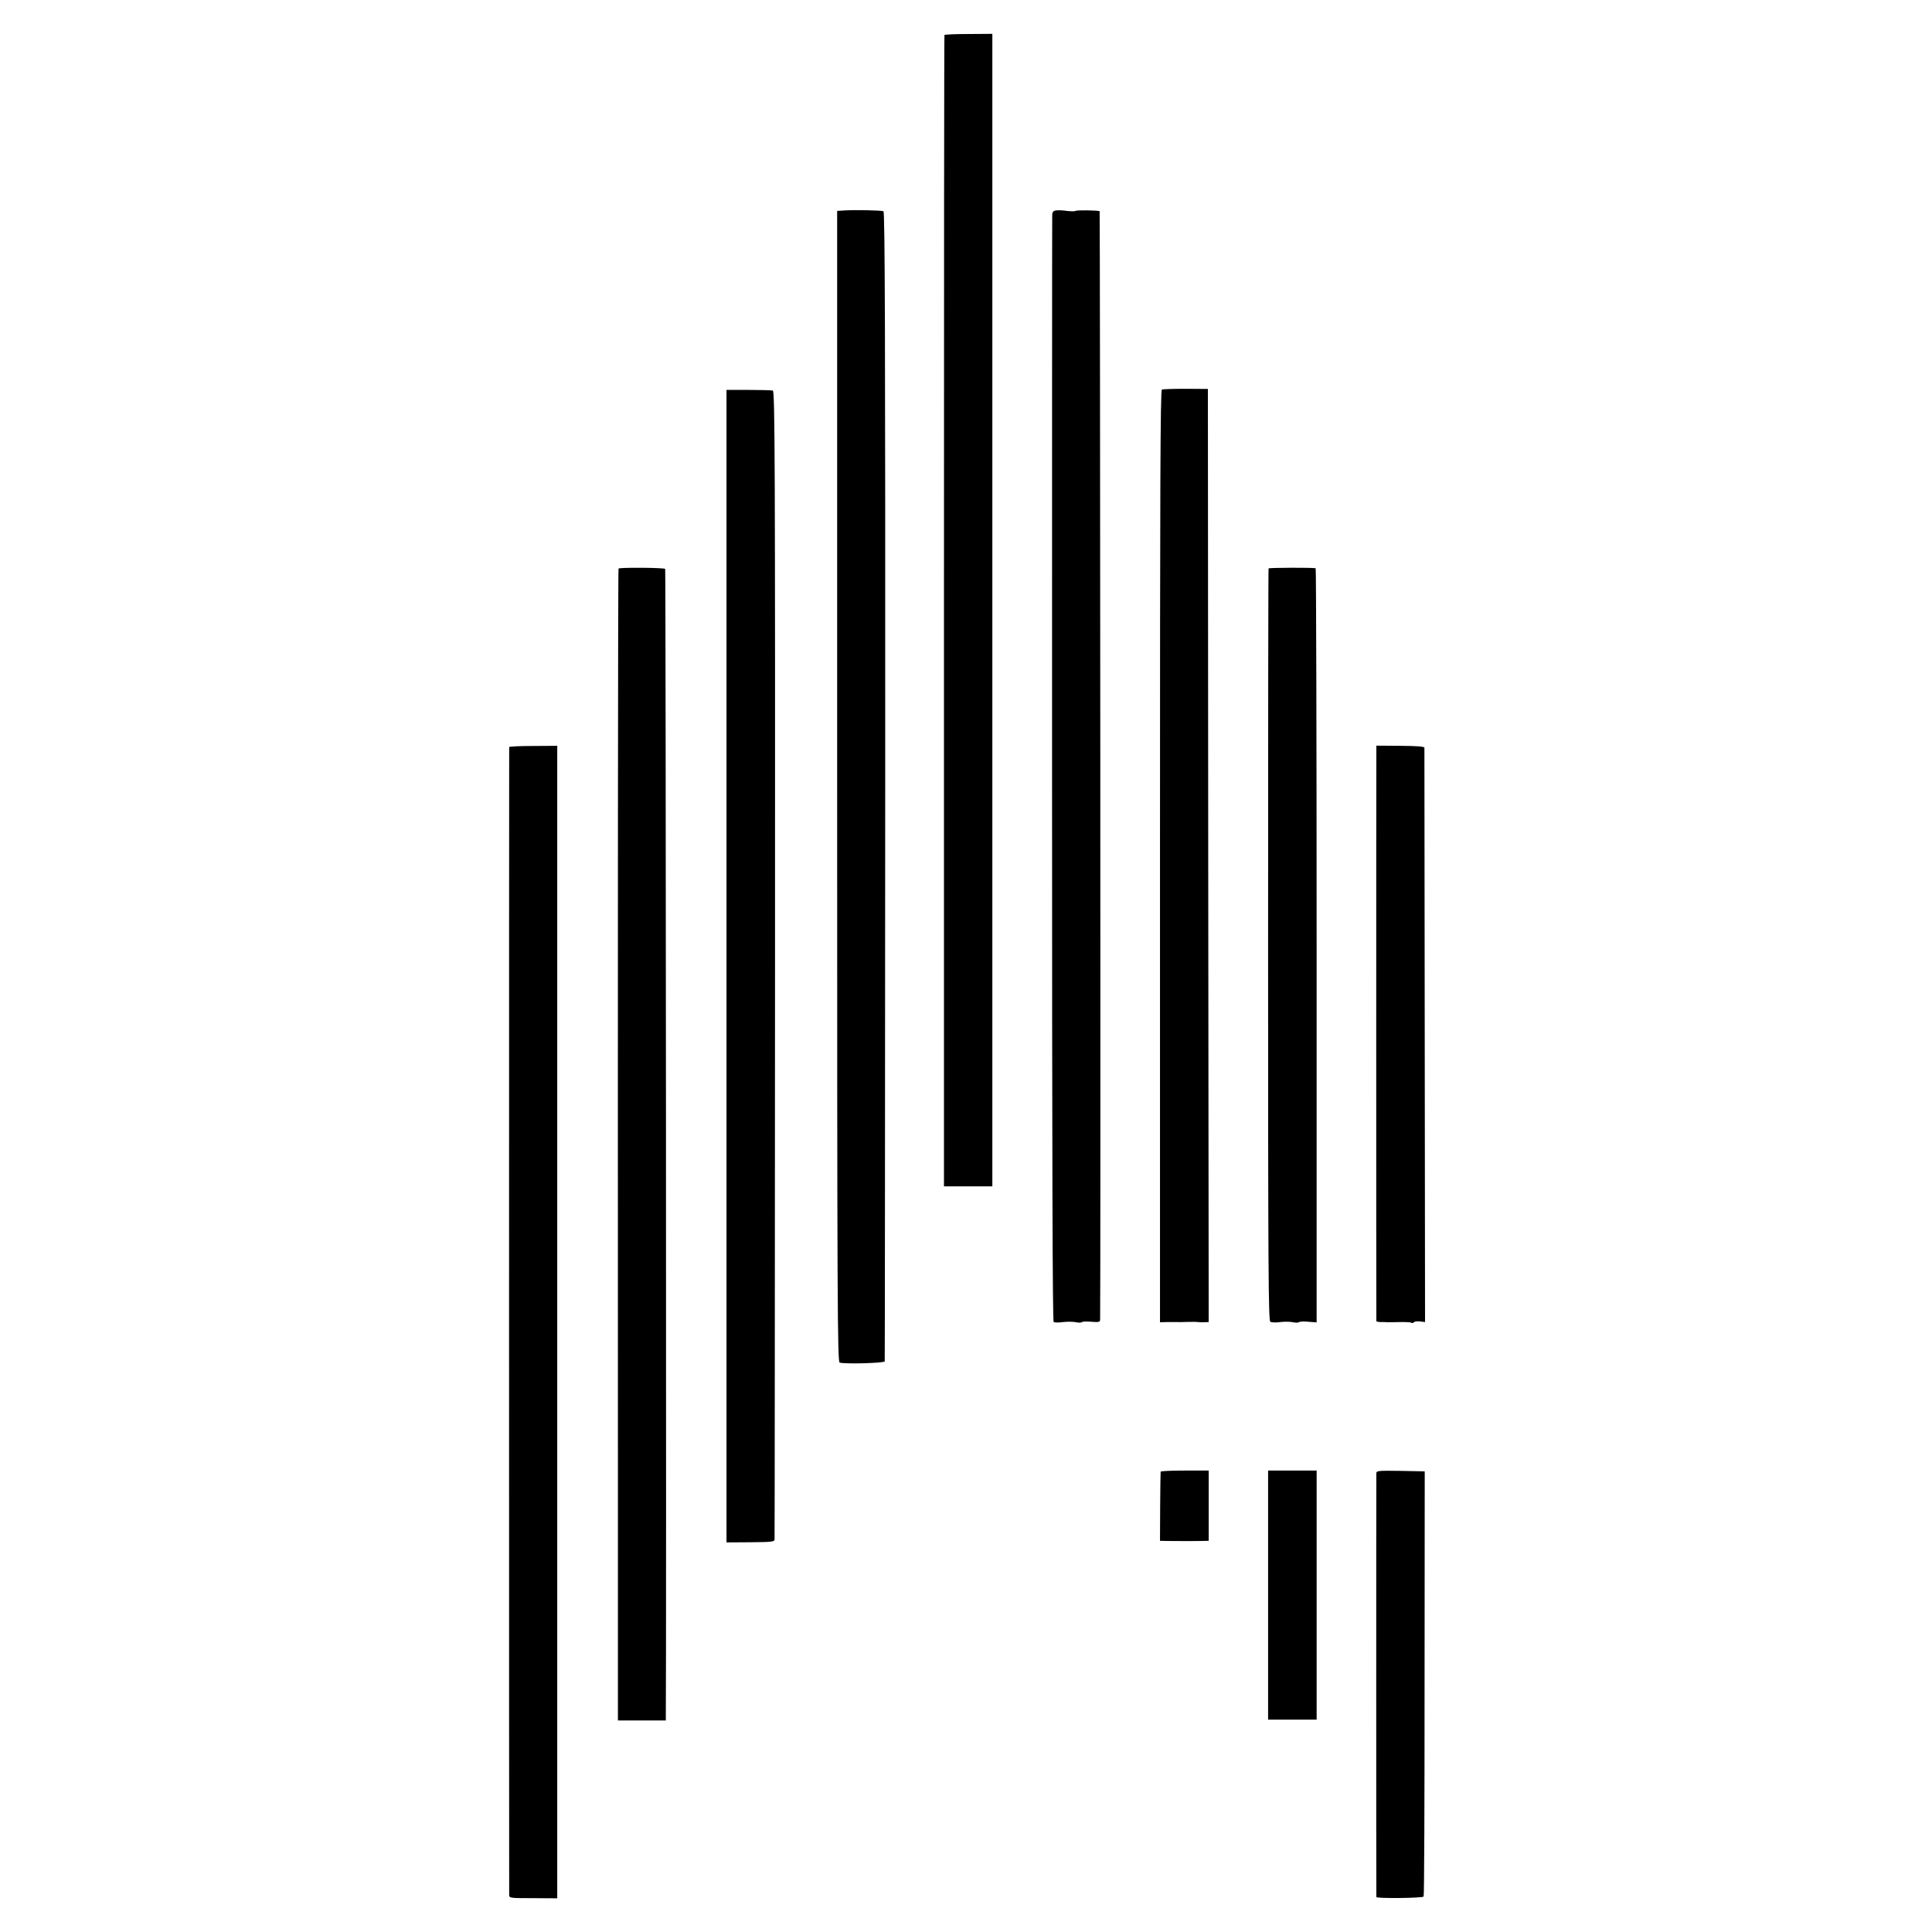
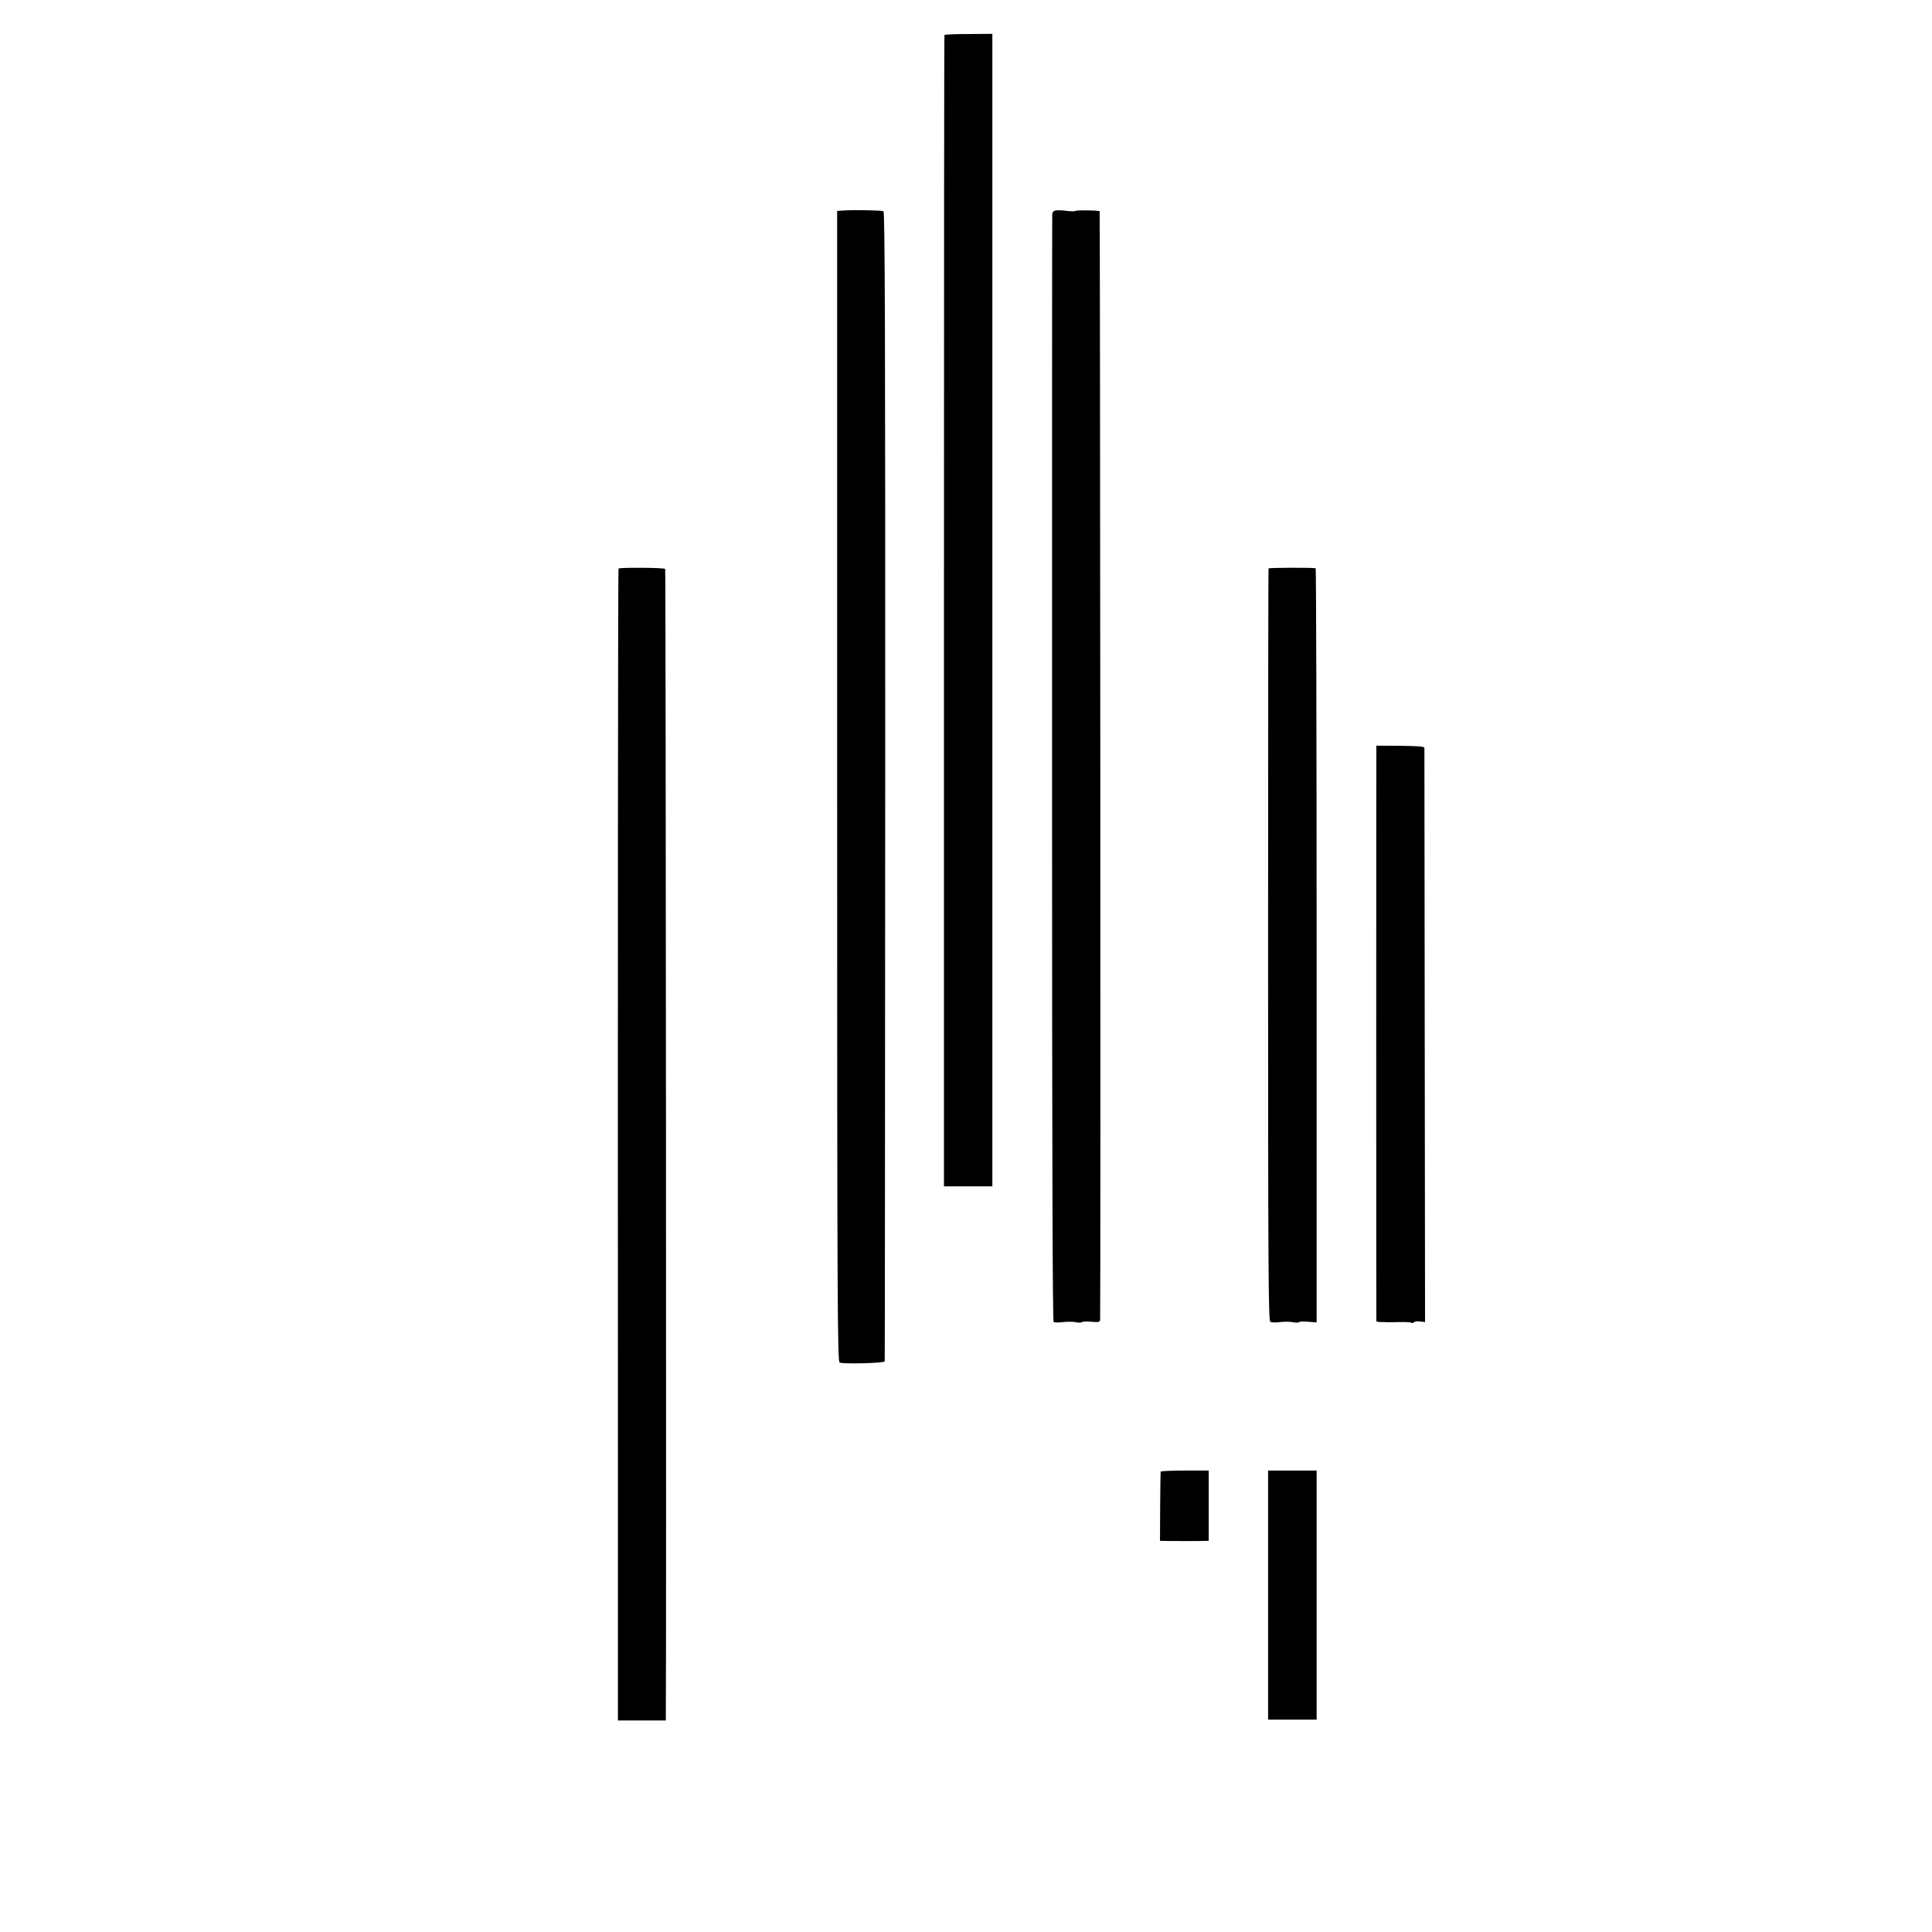
<svg xmlns="http://www.w3.org/2000/svg" version="1.0" width="1210pt" height="1210pt" viewBox="0 0 1210 1210" preserveAspectRatio="xMidYMid meet">
  <g transform="translate(0,1210) scale(0.1,-0.1)" fill="#000000" stroke="none">
    <path d="M5915 11881 c-2 -4 -3 -1627 -3 -3609 l0 -3602 151 0 152 0 0 3609 0 3609 -148 -1 c-81 0 -149 -3 -152 -6z" />
    <path d="M5289 10782 l-46 -3 0 -3604 c0 -3280 2 -3605 16 -3609 37 -10 281 -3 282 8 1 6 2 1628 3 3605 1 2854 -2 3595 -11 3598 -15 6 -179 9 -244 5z" />
    <path d="M6613 10782 c-17 -3 -23 -10 -23 -30 -1 -15 -1 -1579 -1 -3476 0 -2463 3 -3451 10 -3456 6 -3 33 -4 59 0 26 3 62 3 80 -1 18 -4 34 -3 37 0 2 4 29 6 59 3 49 -4 56 -2 56 14 4 177 0 6937 -3 6941 -7 6 -145 8 -152 2 -2 -3 -26 -3 -52 0 -27 4 -58 5 -70 3z" />
-     <path d="M7277 9660 c-10 -4 -12 -617 -12 -2923 l0 -2918 45 1 c25 0 52 0 60 0 8 -1 40 0 70 1 30 1 60 0 65 -1 6 -1 22 -2 37 -1 l28 1 -3 2922 -2 2922 -138 1 c-76 0 -143 -2 -150 -5z" />
-     <path d="M4550 6049 l0 -3609 150 1 c132 1 150 3 151 17 1 10 2 1631 3 3605 1 3181 -1 3588 -14 3591 -8 2 -77 4 -152 4 l-138 0 0 -3609z" />
    <path d="M3874 8539 c-4 -7 -5 -2193 -4 -5634 l0 -1580 150 0 150 0 0 30 c4 327 0 7178 -4 7182 -8 8 -287 10 -292 2z" />
    <path d="M7945 8540 c-2 -3 -3 -1064 -3 -2358 0 -2042 2 -2353 14 -2360 8 -5 36 -6 62 -2 26 3 62 3 80 -1 18 -4 34 -3 37 0 2 4 28 6 58 3 l53 -4 0 2361 c0 1299 -3 2362 -6 2362 -16 5 -292 4 -295 -1z" />
-     <path d="M3189 7421 c-1 -8 -1 -7159 0 -7188 1 -21 4 -21 151 -21 l150 -1 0 3609 0 3609 -150 -1 c-82 0 -150 -3 -151 -7z" />
    <path d="M8620 7402 c-1 -35 -1 -3565 0 -3575 0 -4 12 -7 28 -7 15 0 34 0 42 -1 8 0 43 0 77 1 34 1 66 -1 72 -4 5 -4 12 -2 15 2 3 5 20 8 38 6 l33 -4 -2 1793 c-1 985 -2 1797 -2 1804 -1 8 -45 11 -151 12 l-150 1 0 -28z" />
    <path d="M7269 2883 c-1 -5 -2 -104 -3 -220 l-1 -213 40 -1 c101 -1 183 -1 223 0 l42 1 0 220 0 220 -150 0 c-82 0 -151 -3 -151 -7z" />
    <path d="M7942 2110 l0 -780 152 0 152 0 0 780 0 780 -152 0 -152 0 0 -780z" />
-     <path d="M8620 2873 c-1 -22 -1 -2646 0 -2654 0 -10 290 -7 296 3 4 5 6 606 6 1336 l1 1327 -152 3 c-139 2 -151 1 -151 -15z" />
  </g>
</svg>